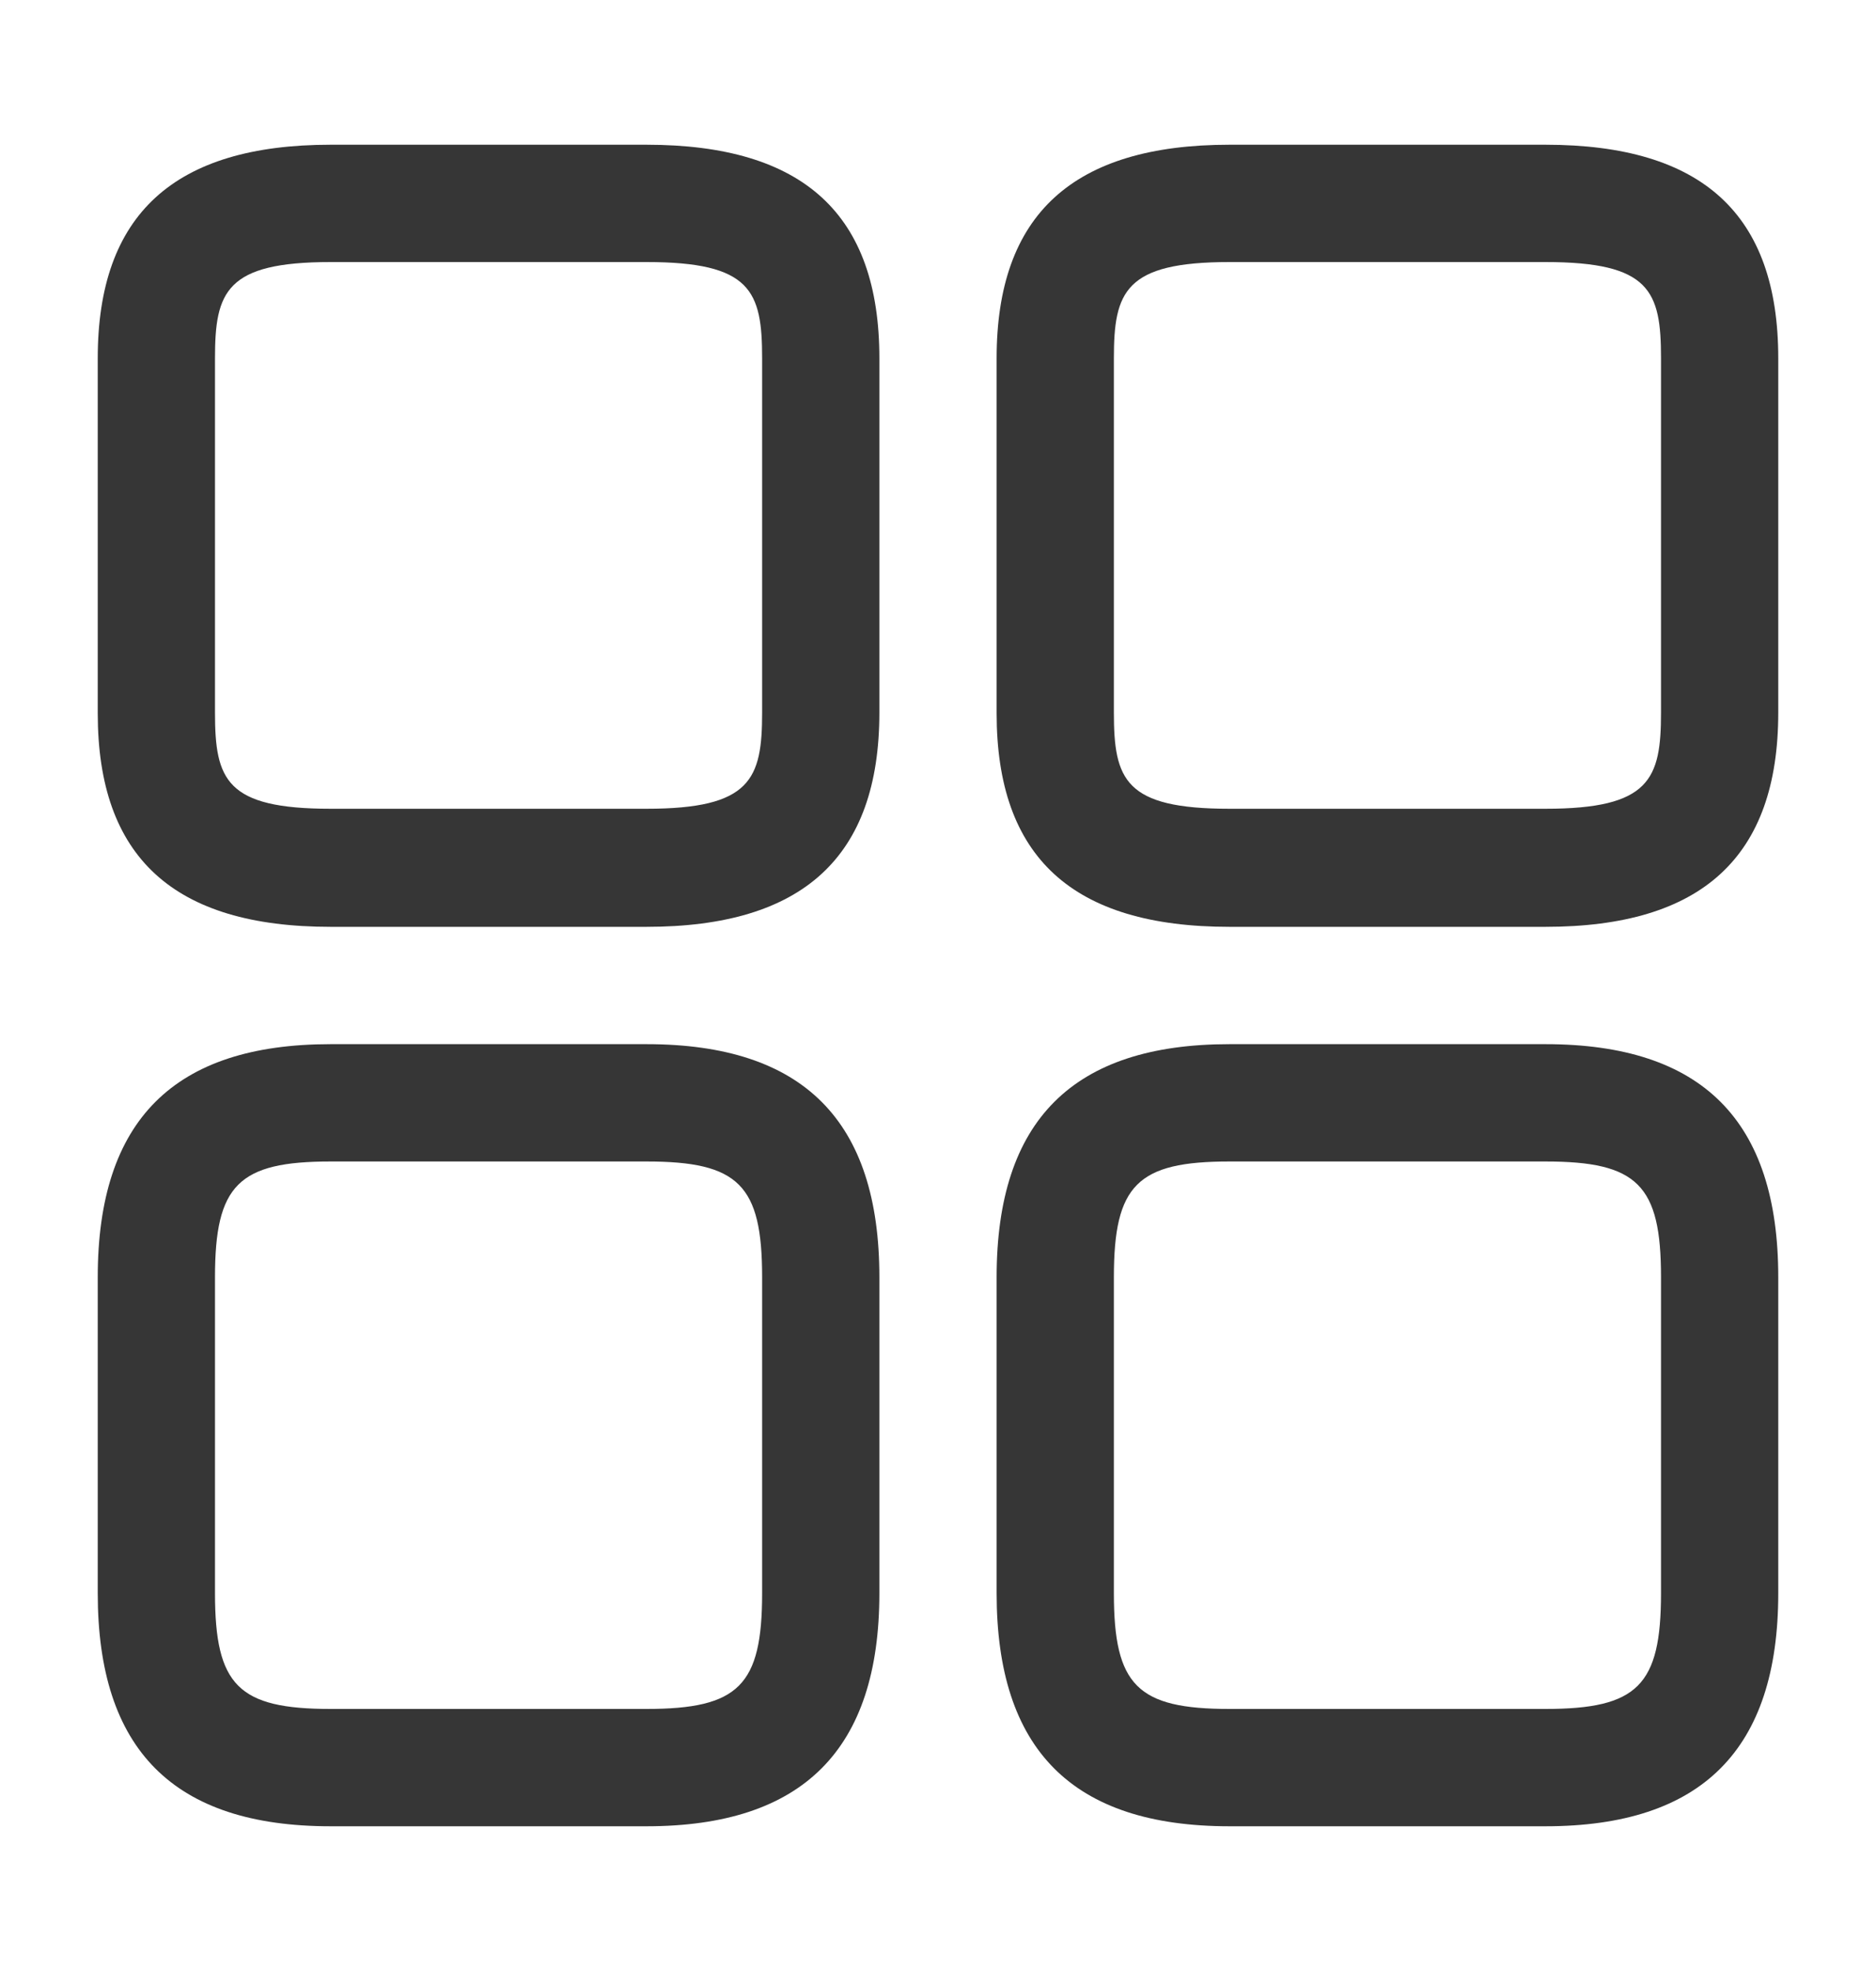
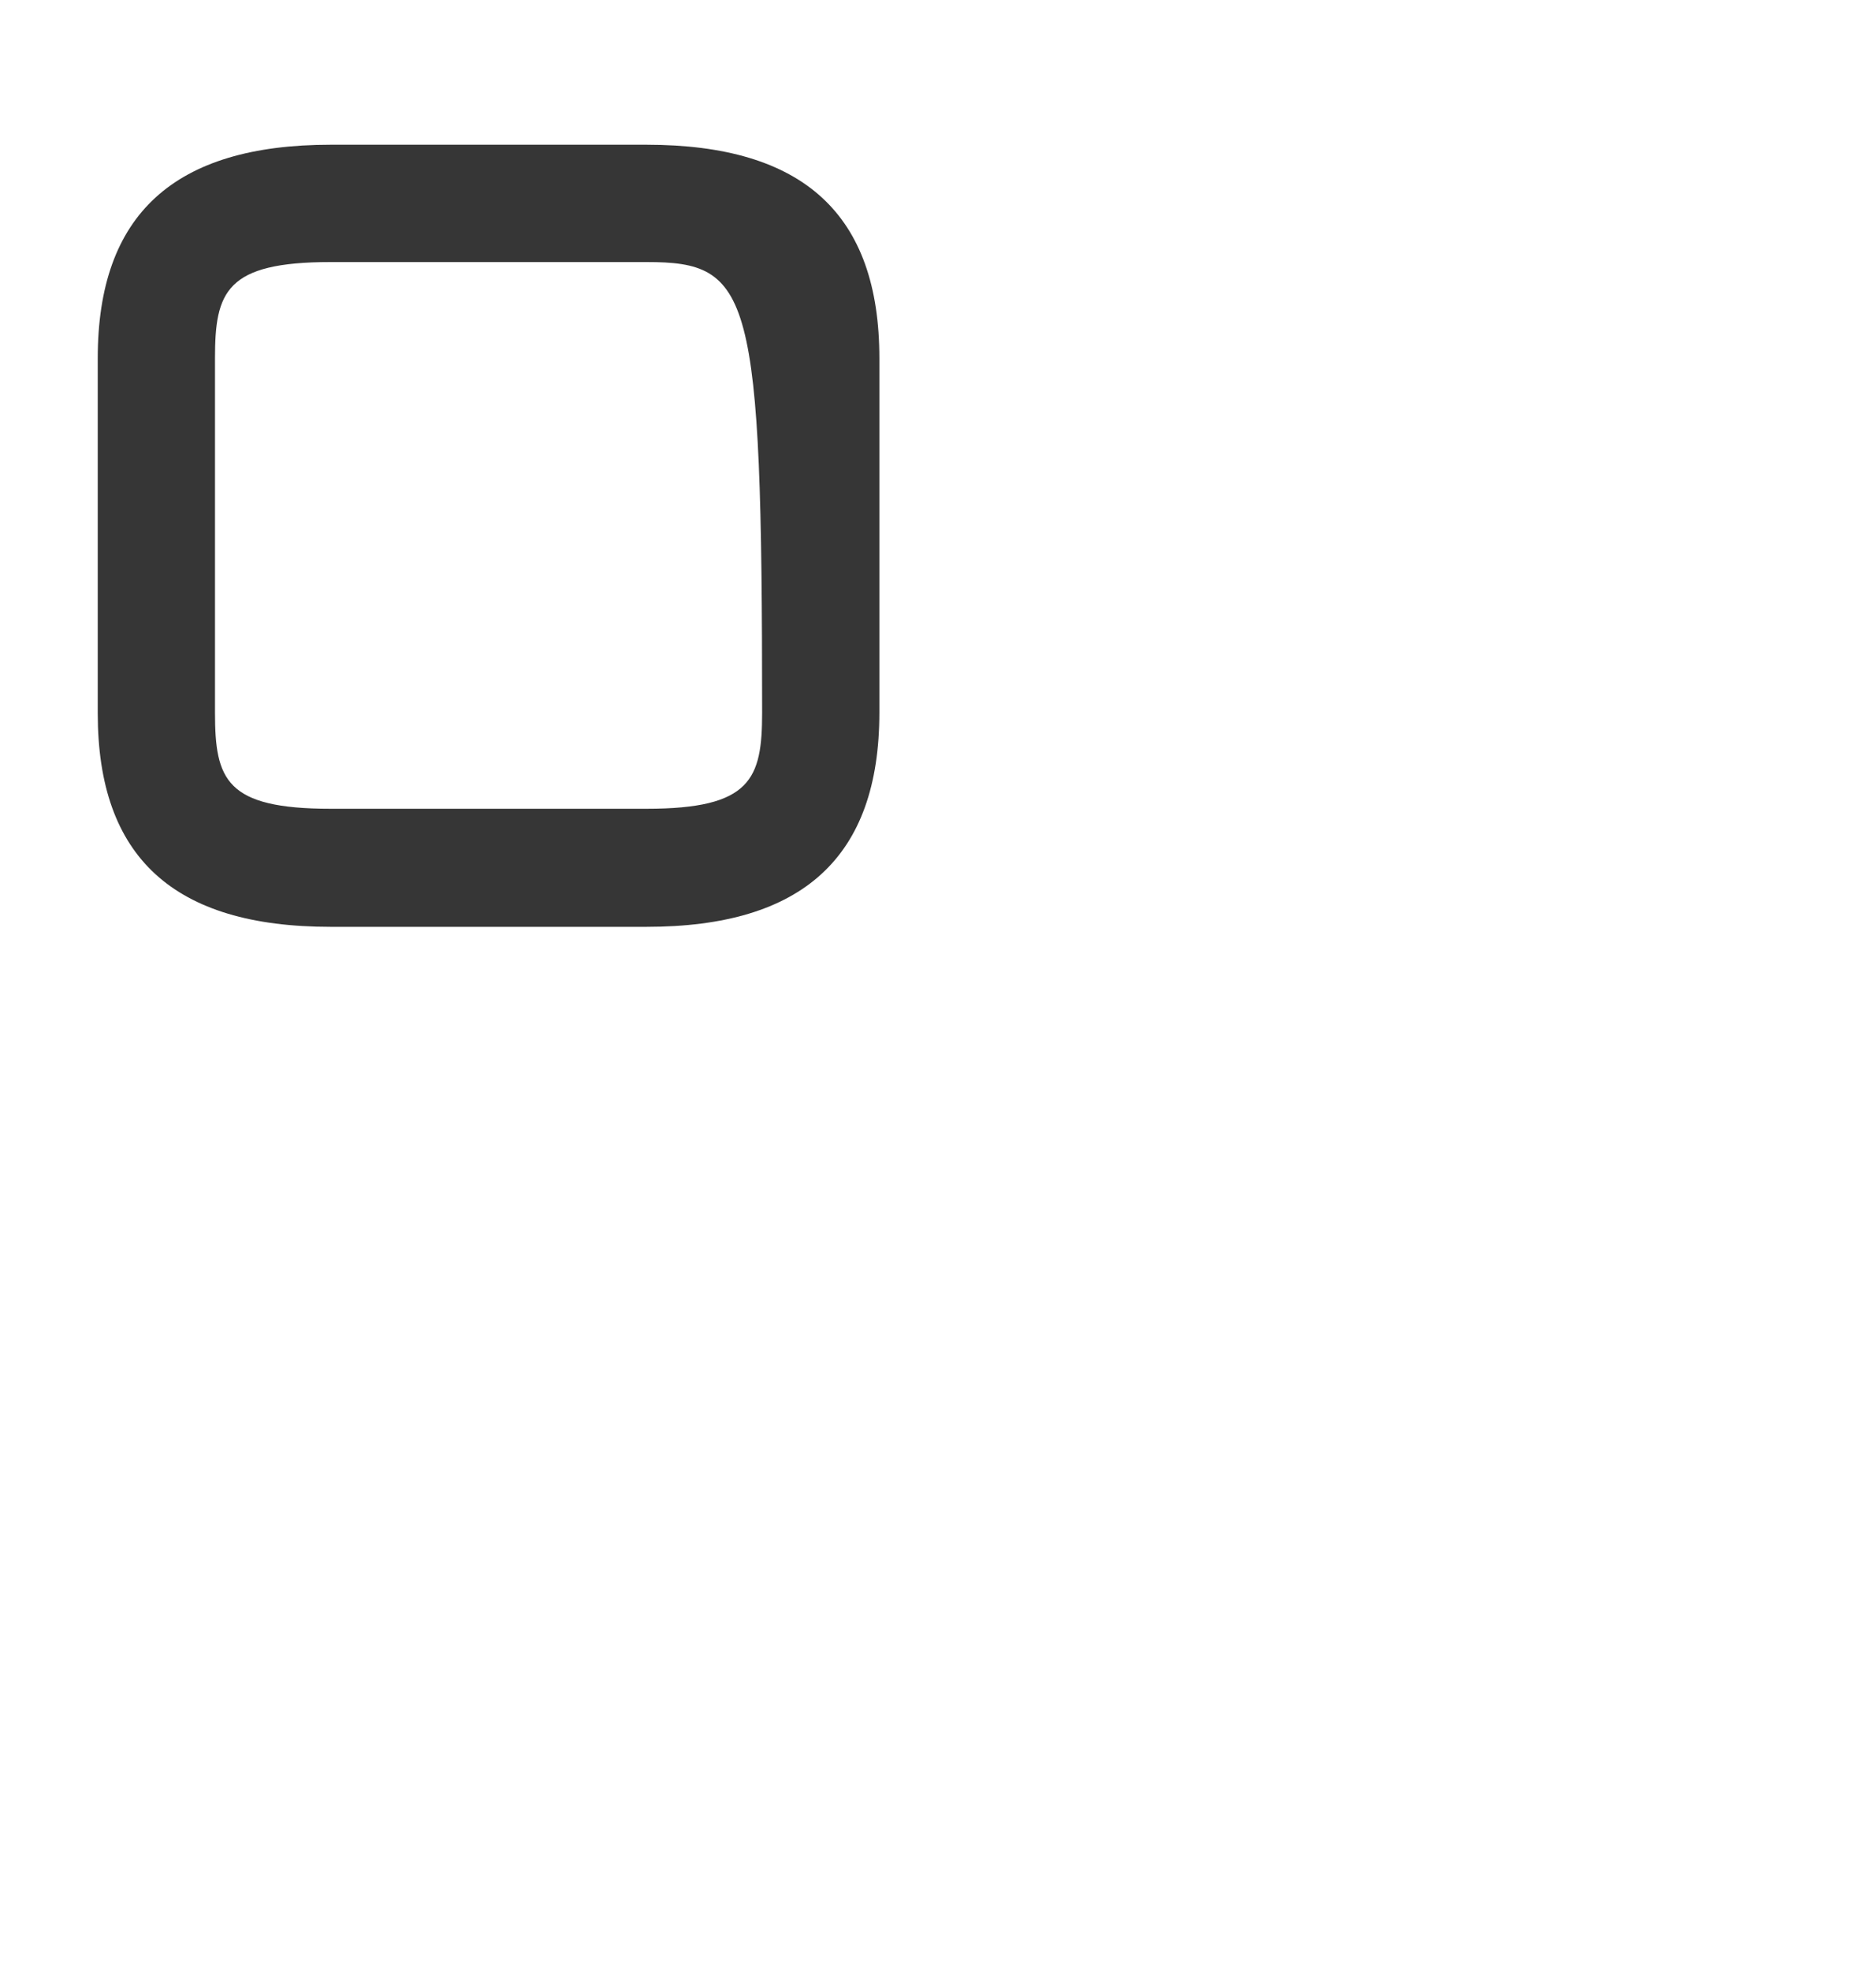
<svg xmlns="http://www.w3.org/2000/svg" width="20" height="21" viewBox="0 0 20 21" fill="none">
-   <path d="M16.475 9.875H13.108C11.433 9.875 10.625 9.133 10.625 7.6V3.817C10.625 2.283 11.442 1.542 13.108 1.542H16.475C18.15 1.542 18.958 2.283 18.958 3.817V7.592C18.958 9.133 18.142 9.875 16.475 9.875ZM13.108 2.792C11.992 2.792 11.875 3.108 11.875 3.817V7.592C11.875 8.308 11.992 8.617 13.108 8.617H16.475C17.592 8.617 17.708 8.3 17.708 7.592V3.817C17.708 3.1 17.592 2.792 16.475 2.792H13.108Z" fill="#363636" />
-   <path d="M16.475 19.458H13.108C11.433 19.458 10.625 18.642 10.625 16.975V13.608C10.625 11.933 11.442 11.125 13.108 11.125H16.475C18.15 11.125 18.958 11.942 18.958 13.608V16.975C18.958 18.642 18.142 19.458 16.475 19.458ZM13.108 12.375C12.125 12.375 11.875 12.625 11.875 13.608V16.975C11.875 17.958 12.125 18.208 13.108 18.208H16.475C17.458 18.208 17.708 17.958 17.708 16.975V13.608C17.708 12.625 17.458 12.375 16.475 12.375H13.108Z" fill="#363636" />
-   <path d="M6.892 9.875H3.525C1.85 9.875 1.042 9.133 1.042 7.6V3.817C1.042 2.283 1.858 1.542 3.525 1.542H6.892C8.567 1.542 9.375 2.283 9.375 3.817V7.592C9.375 9.133 8.558 9.875 6.892 9.875ZM3.525 2.792C2.408 2.792 2.292 3.108 2.292 3.817V7.592C2.292 8.308 2.408 8.617 3.525 8.617H6.892C8.008 8.617 8.125 8.3 8.125 7.592V3.817C8.125 3.1 8.008 2.792 6.892 2.792H3.525Z" fill="#363636" />
-   <path d="M6.892 19.458H3.525C1.85 19.458 1.042 18.642 1.042 16.975V13.608C1.042 11.933 1.858 11.125 3.525 11.125H6.892C8.567 11.125 9.375 11.942 9.375 13.608V16.975C9.375 18.642 8.558 19.458 6.892 19.458ZM3.525 12.375C2.542 12.375 2.292 12.625 2.292 13.608V16.975C2.292 17.958 2.542 18.208 3.525 18.208H6.892C7.875 18.208 8.125 17.958 8.125 16.975V13.608C8.125 12.625 7.875 12.375 6.892 12.375H3.525Z" fill="#363636" />
+   <path d="M6.892 9.875H3.525C1.85 9.875 1.042 9.133 1.042 7.6V3.817C1.042 2.283 1.858 1.542 3.525 1.542H6.892C8.567 1.542 9.375 2.283 9.375 3.817V7.592C9.375 9.133 8.558 9.875 6.892 9.875ZM3.525 2.792C2.408 2.792 2.292 3.108 2.292 3.817V7.592C2.292 8.308 2.408 8.617 3.525 8.617H6.892C8.008 8.617 8.125 8.3 8.125 7.592C8.125 3.1 8.008 2.792 6.892 2.792H3.525Z" fill="#363636" />
</svg>